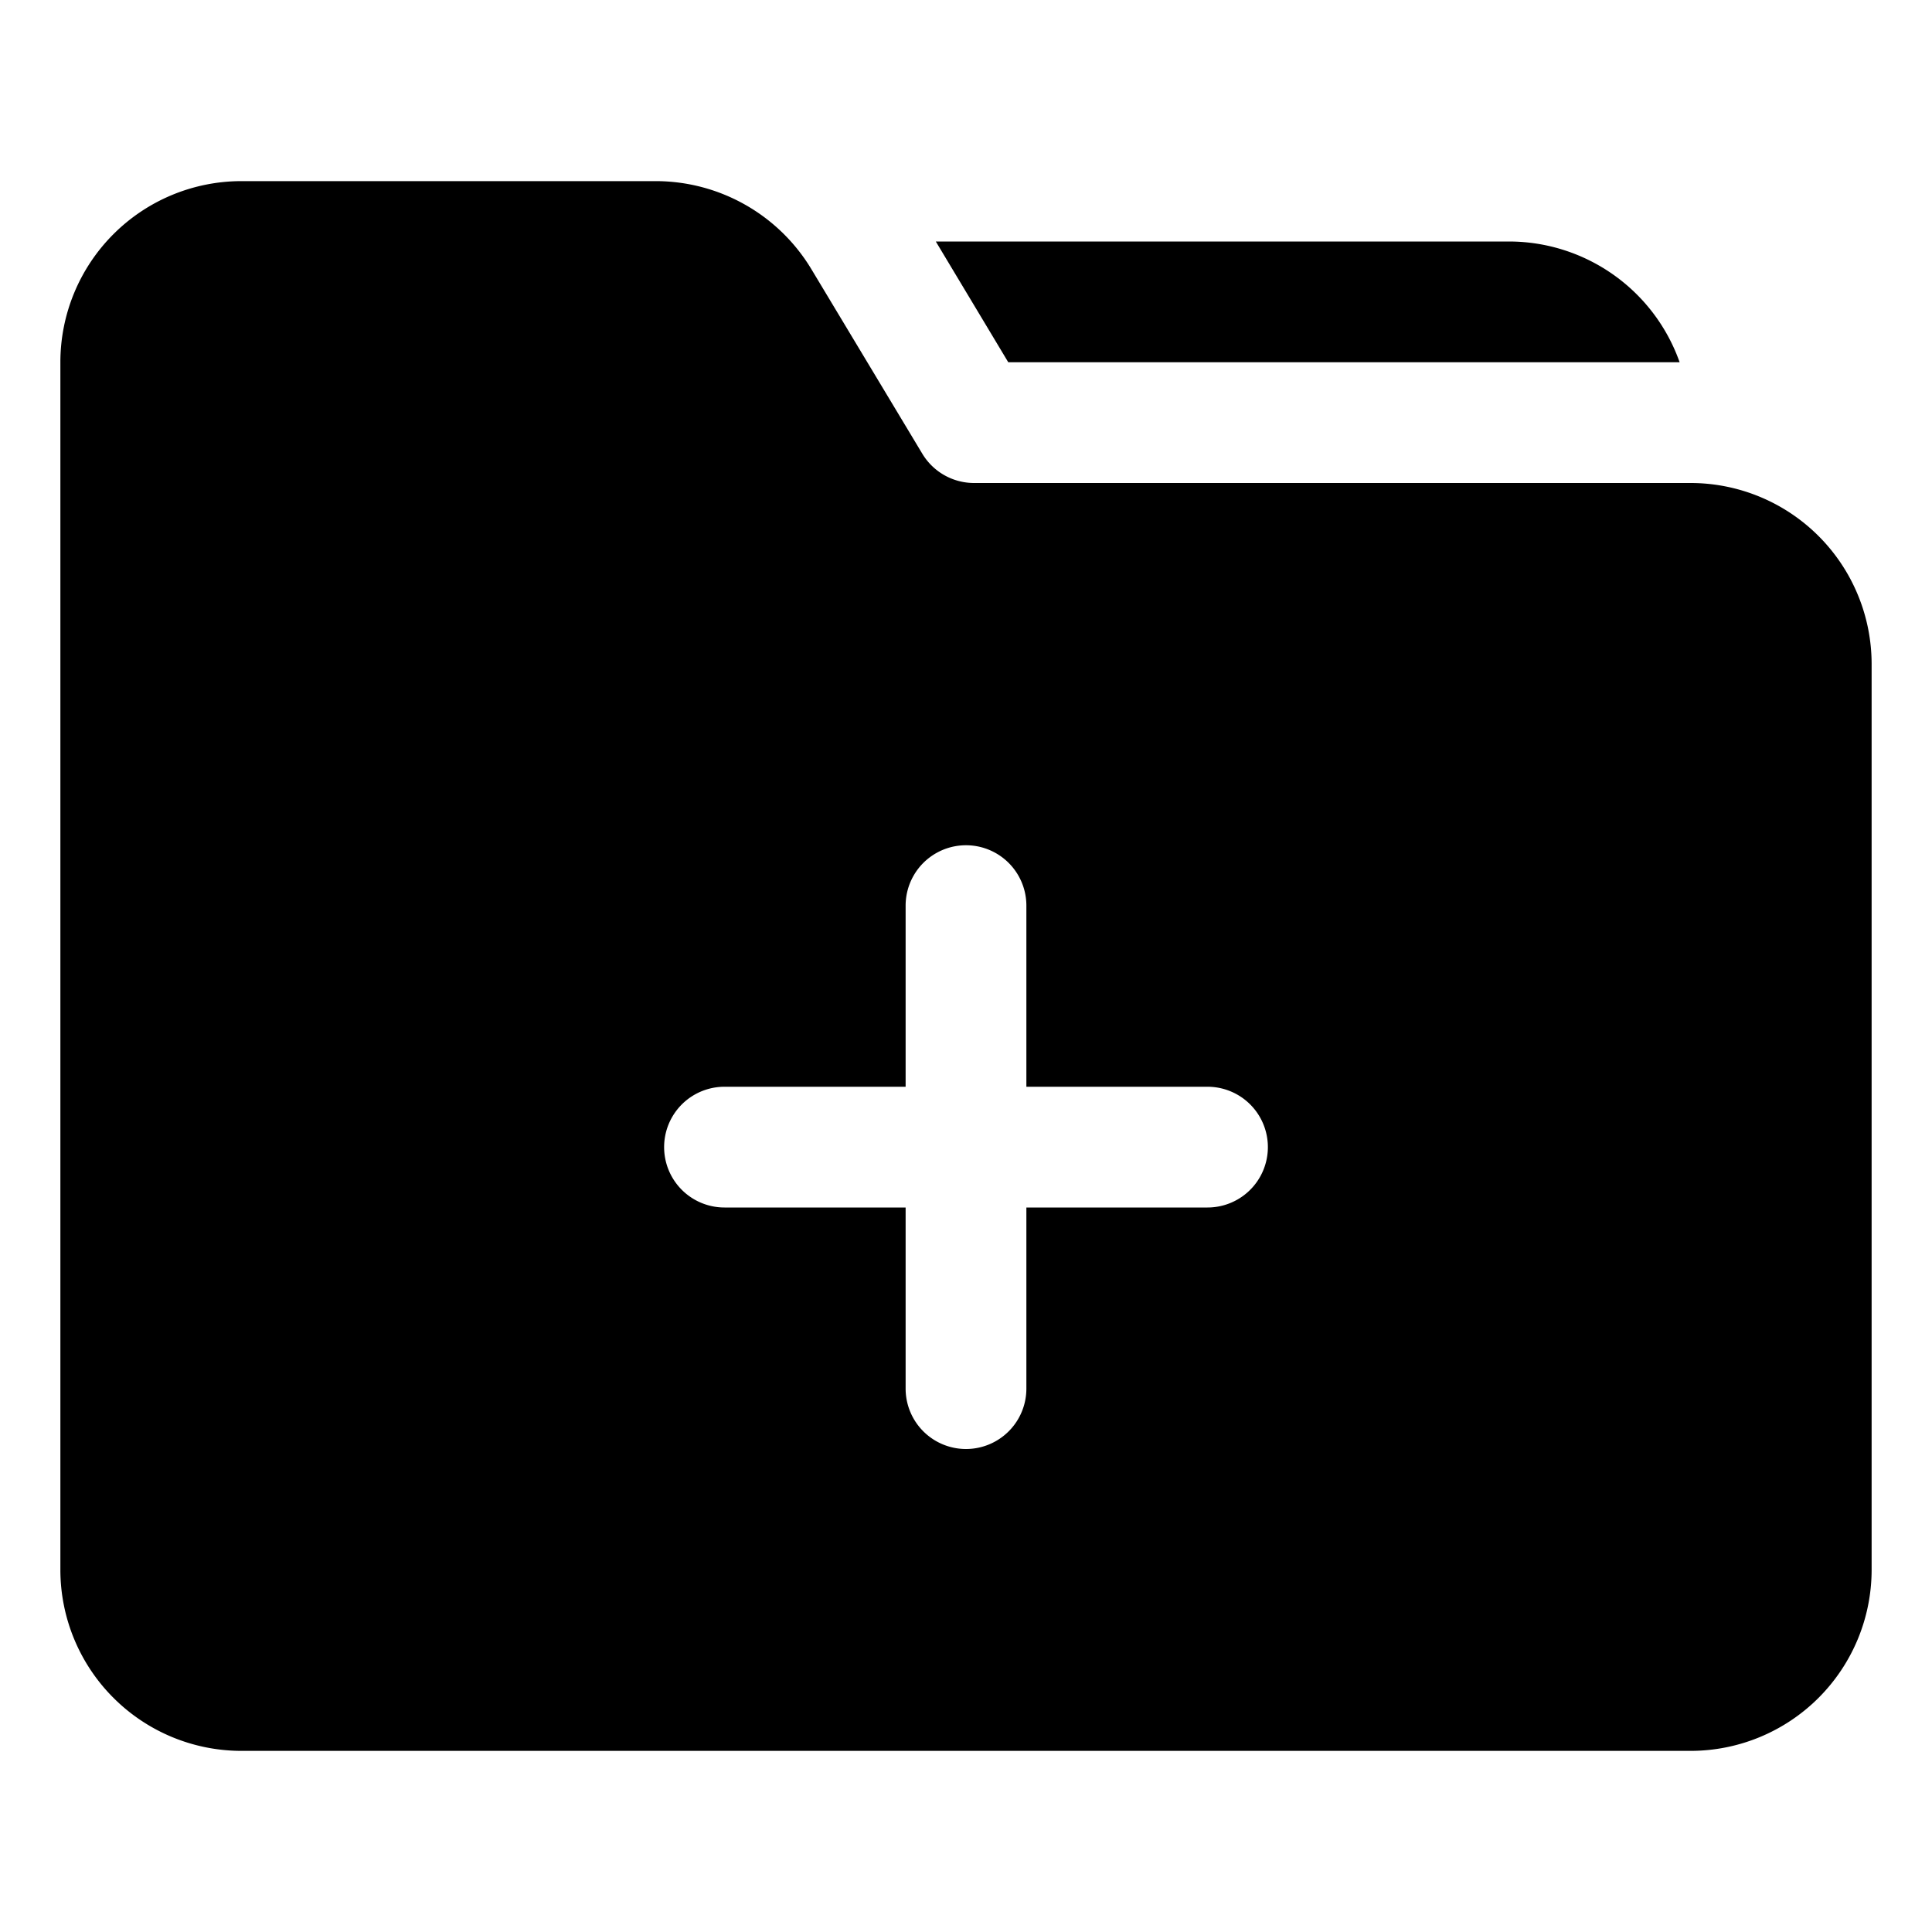
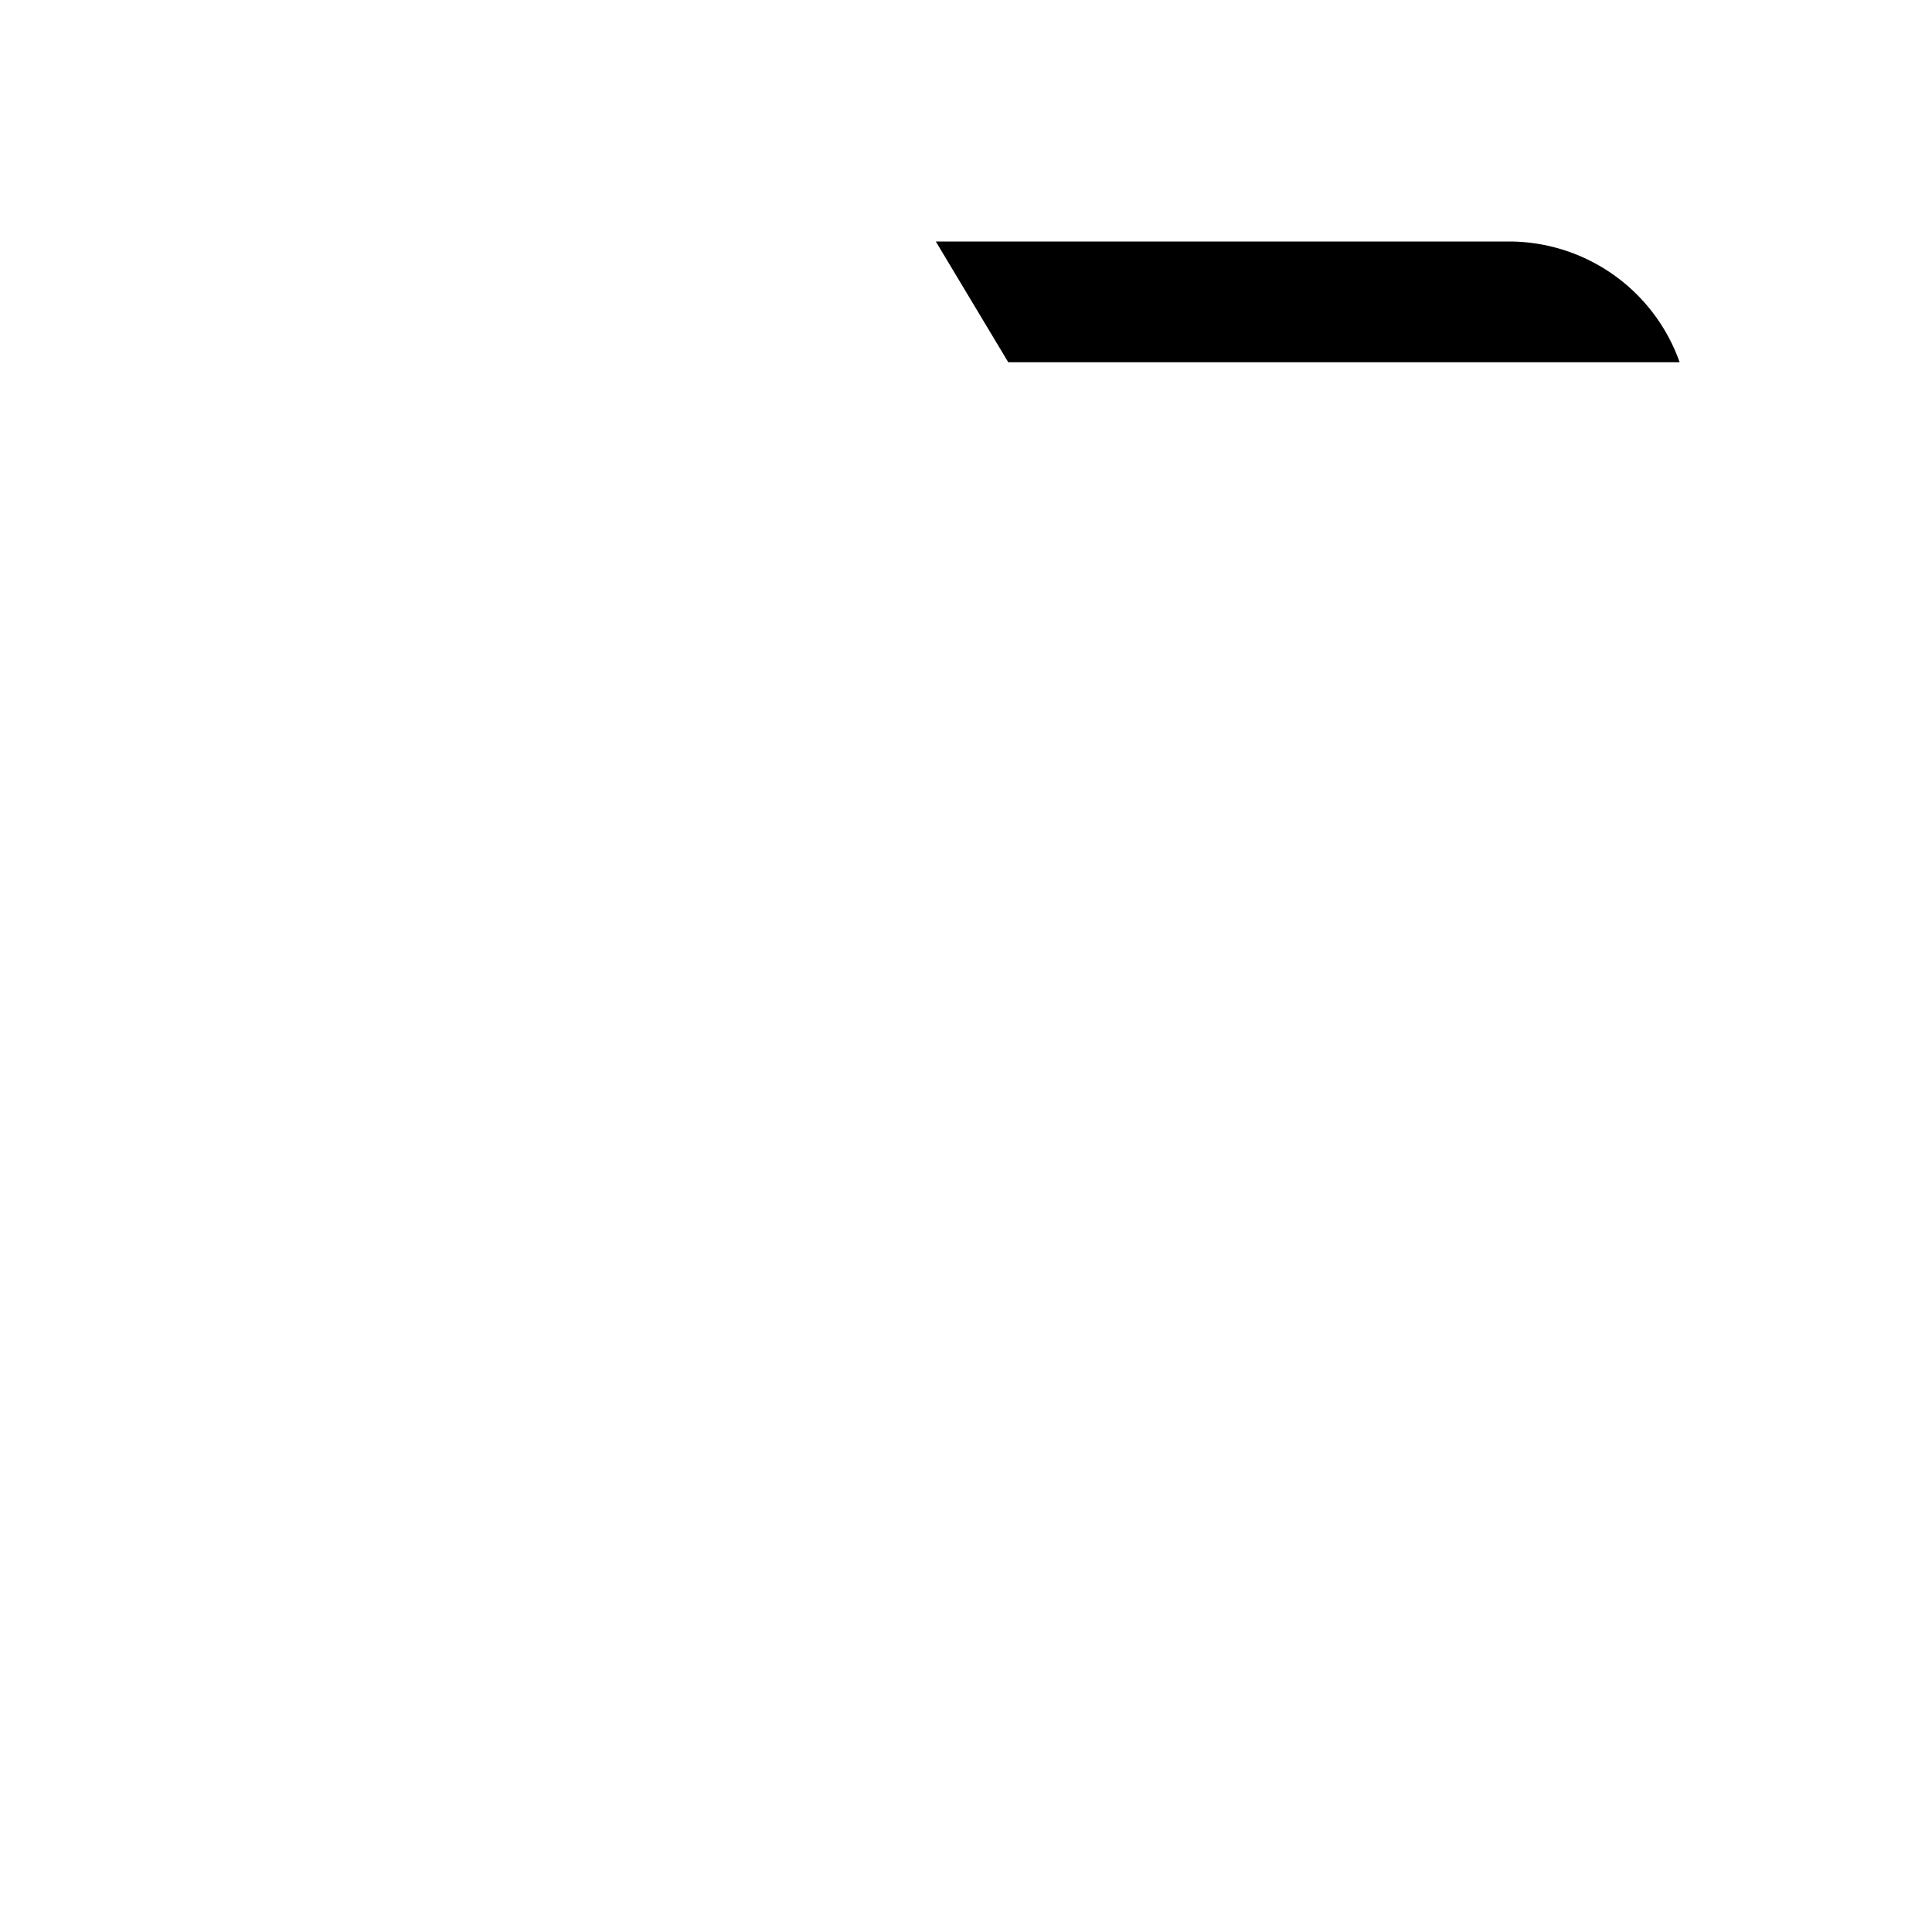
<svg xmlns="http://www.w3.org/2000/svg" id="Layer_1" height="512" viewBox="0 0 32 32" width="512" data-name="Layer 1">
-   <path d="m28 8h-11.87a1 1 0 0 1 -.853-.484l-1.84-3.061a3.012 3.012 0 0 0 -2.567-1.455h-6.87a3 3 0 0 0 -3 3v20a3 3 0 0 0 3 3h24a3 3 0 0 0 3-3v-15a3 3 0 0 0 -3-3zm-8 12h-3v3a1 1 0 0 1 -2 0v-3h-3a1 1 0 0 1 0-2h3v-3a1 1 0 0 1 2 0v3h3a1 1 0 0 1 0 2z" />
  <path d="m27.82 6h-11.12l-1.2-2h9.5a3 3 0 0 1 2.82 2z" />
</svg>